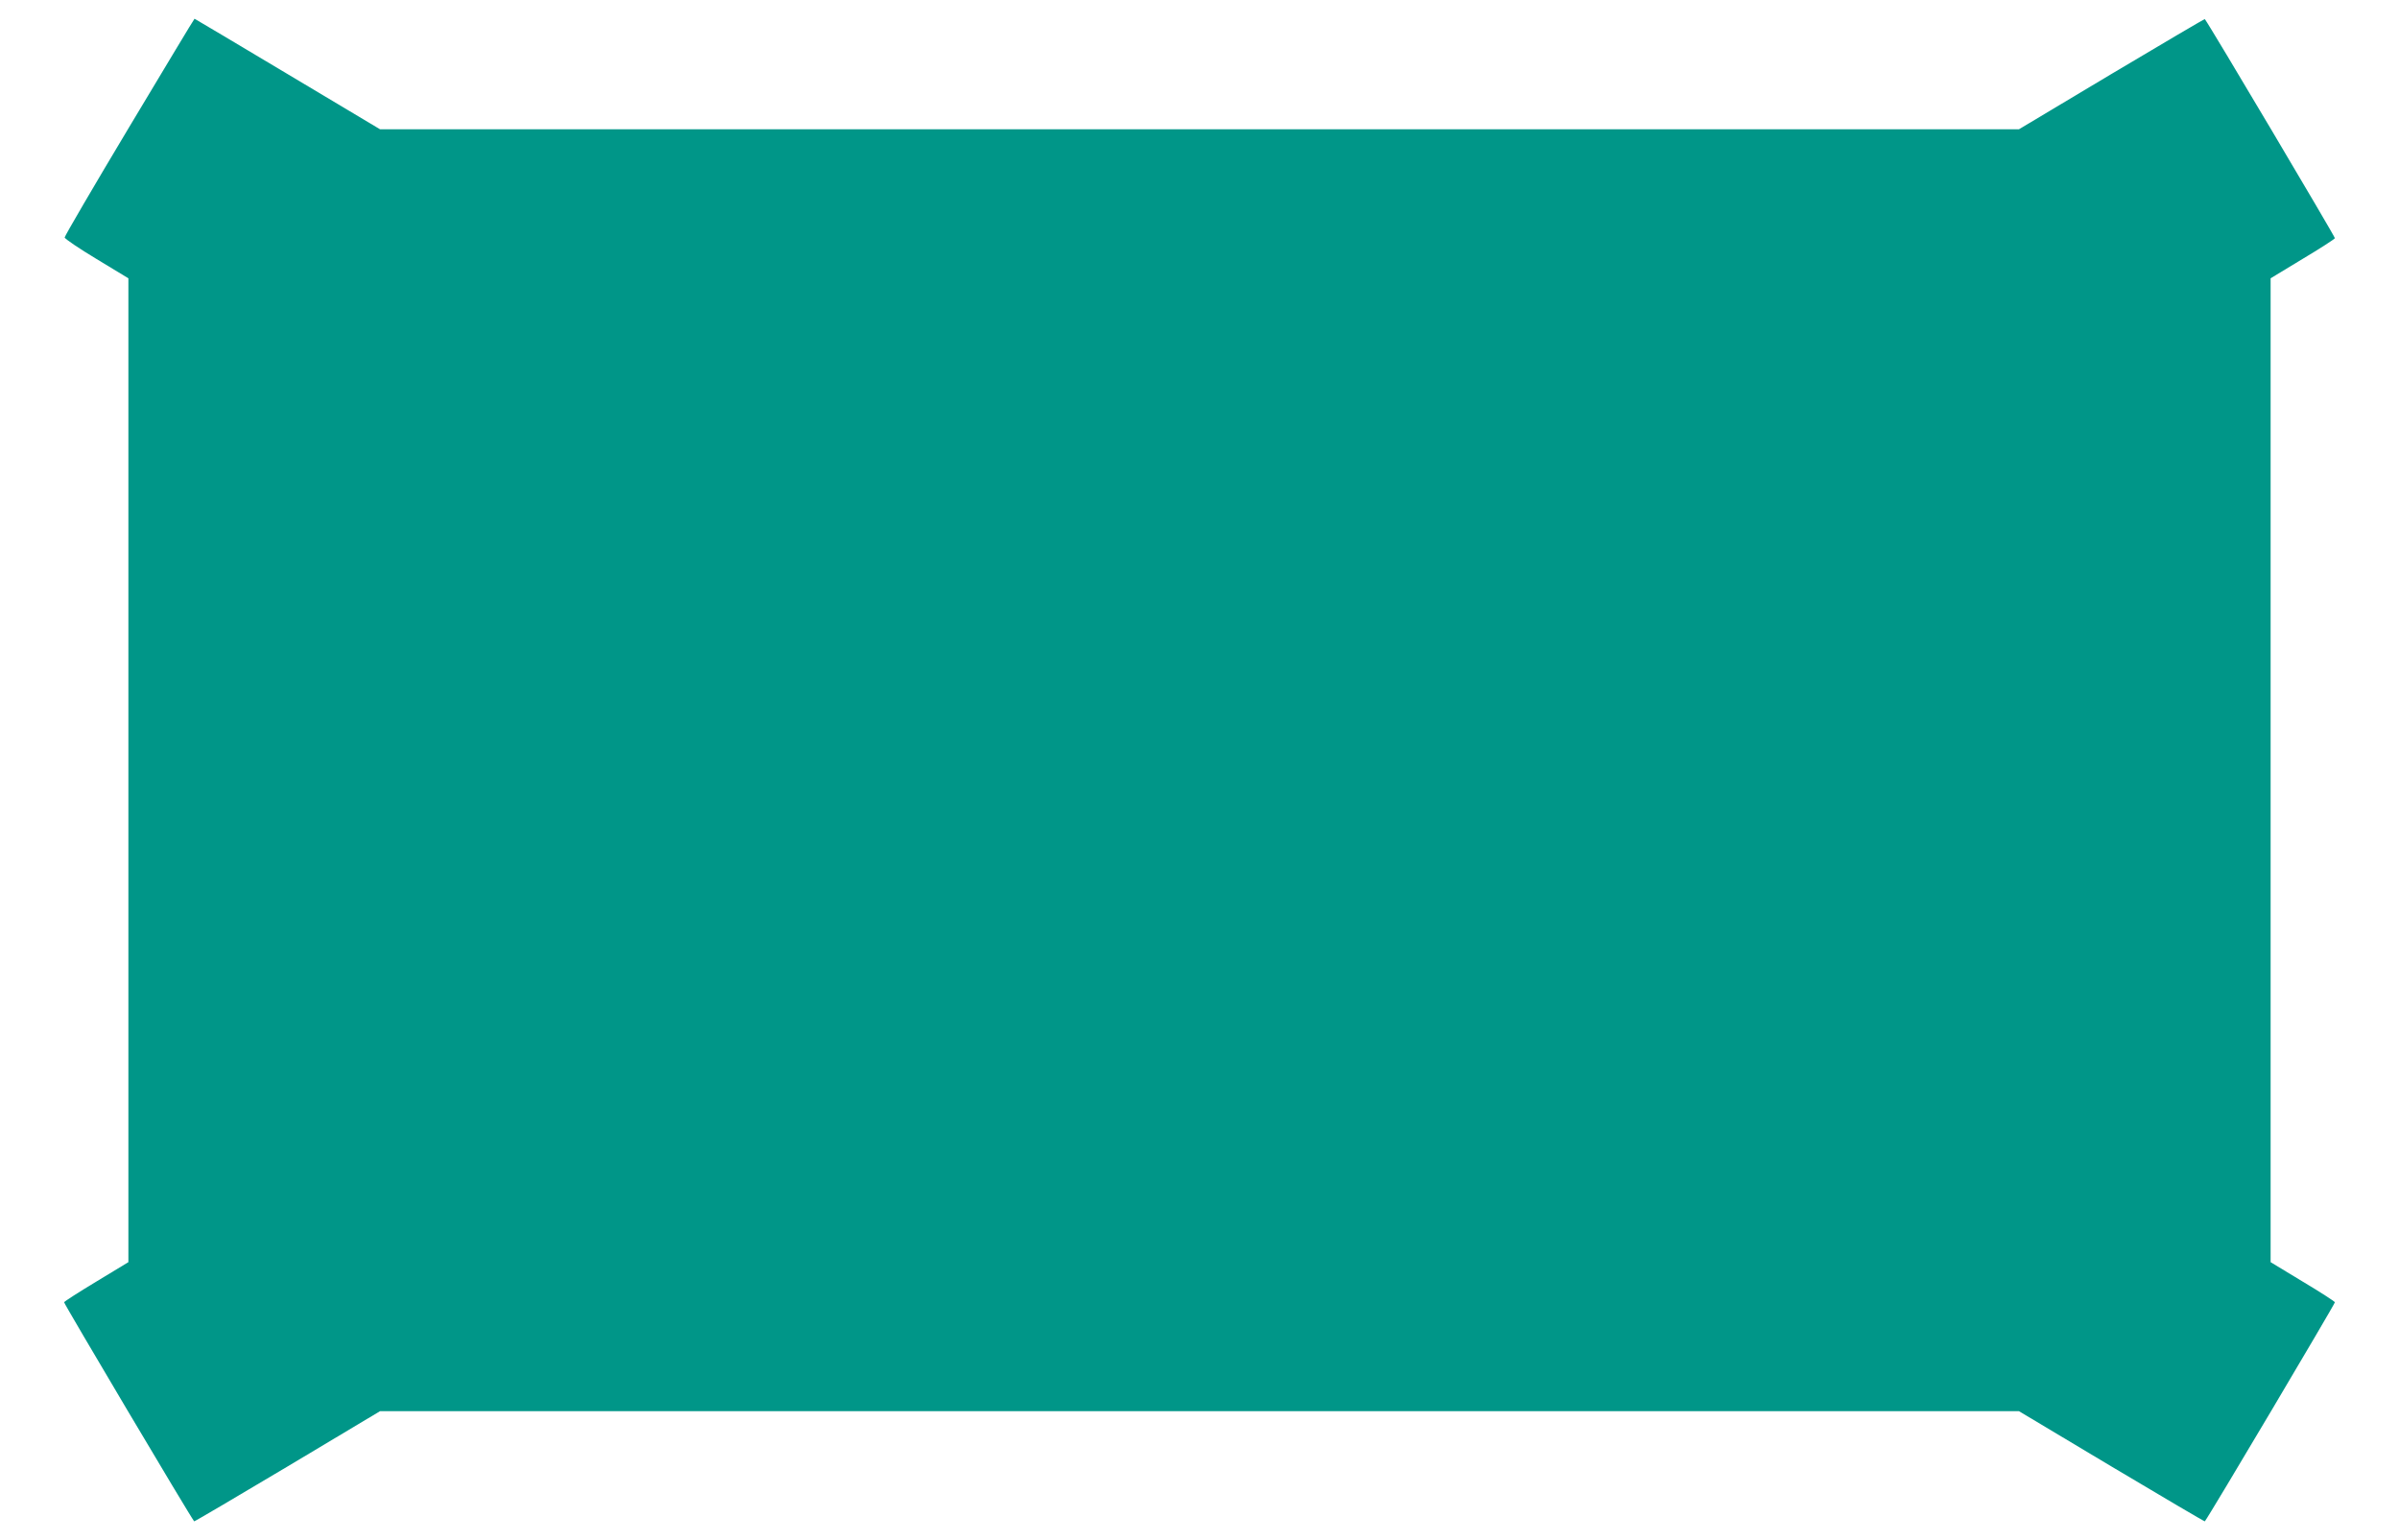
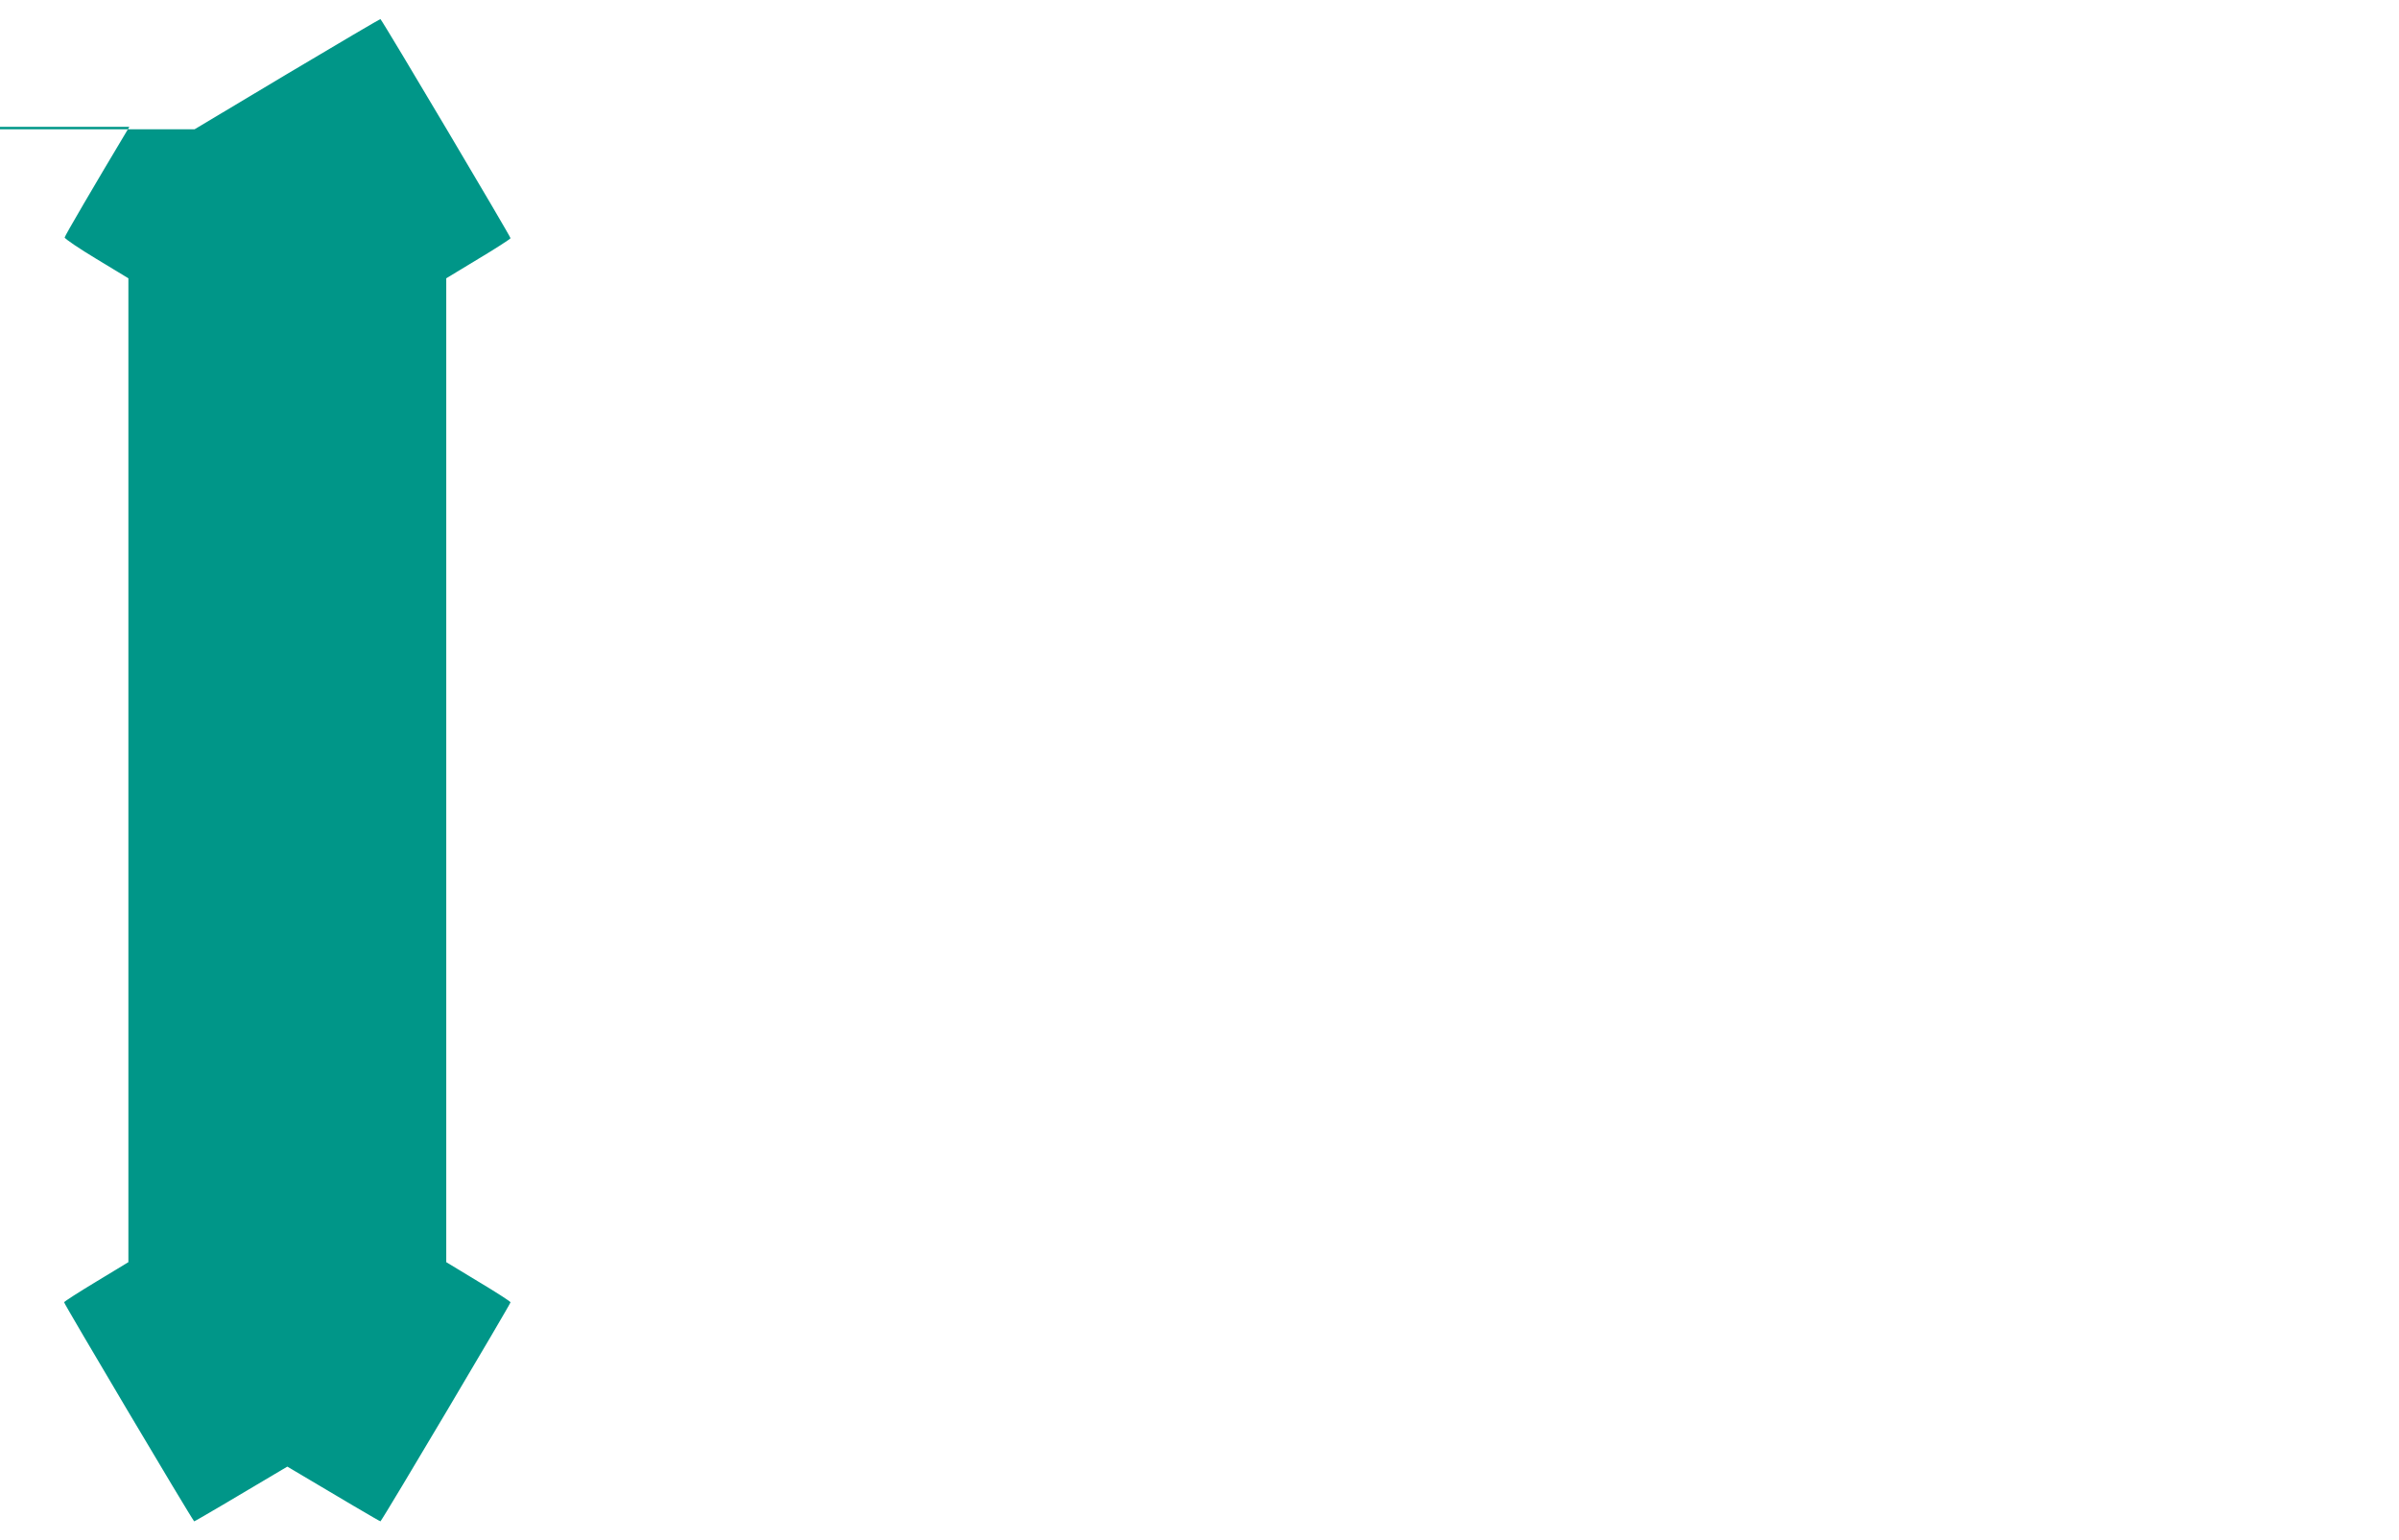
<svg xmlns="http://www.w3.org/2000/svg" version="1.0" width="1280pt" height="822pt" viewBox="0 0 1280 822" preserveAspectRatio="xMidYMid meet">
  <g transform="translate(0,822) scale(0.1,-0.1)" fill="#009688" stroke="none">
-     <path d="M690 7543 c-190 -317 -345 -583 -345 -590 0 -7 77 -59 170 -115 l170 -103 0 -2625 0 -2625 -170 -103 c-93 -56 -171 -106 -173 -111 -2 -6 670 -1139 694 -1169 1 -2 225 130 497 292 l495 296 4372 0 4372 0 495 -296 c272 -162 496 -294 497 -292 24 30 696 1163 694 1169 -2 5 -79 55 -173 111 l-170 103 0 2625 0 2625 170 103 c94 56 171 106 173 111 2 6 -670 1139 -694 1169 -1 2 -225 -130 -497 -292 l-495 -296 -4372 0 -4372 0 -494 295 c-271 162 -495 295 -496 295 -2 0 -158 -260 -348 -577z" />
+     <path d="M690 7543 c-190 -317 -345 -583 -345 -590 0 -7 77 -59 170 -115 l170 -103 0 -2625 0 -2625 -170 -103 c-93 -56 -171 -106 -173 -111 -2 -6 670 -1139 694 -1169 1 -2 225 130 497 292 c272 -162 496 -294 497 -292 24 30 696 1163 694 1169 -2 5 -79 55 -173 111 l-170 103 0 2625 0 2625 170 103 c94 56 171 106 173 111 2 6 -670 1139 -694 1169 -1 2 -225 -130 -497 -292 l-495 -296 -4372 0 -4372 0 -494 295 c-271 162 -495 295 -496 295 -2 0 -158 -260 -348 -577z" />
  </g>
</svg>